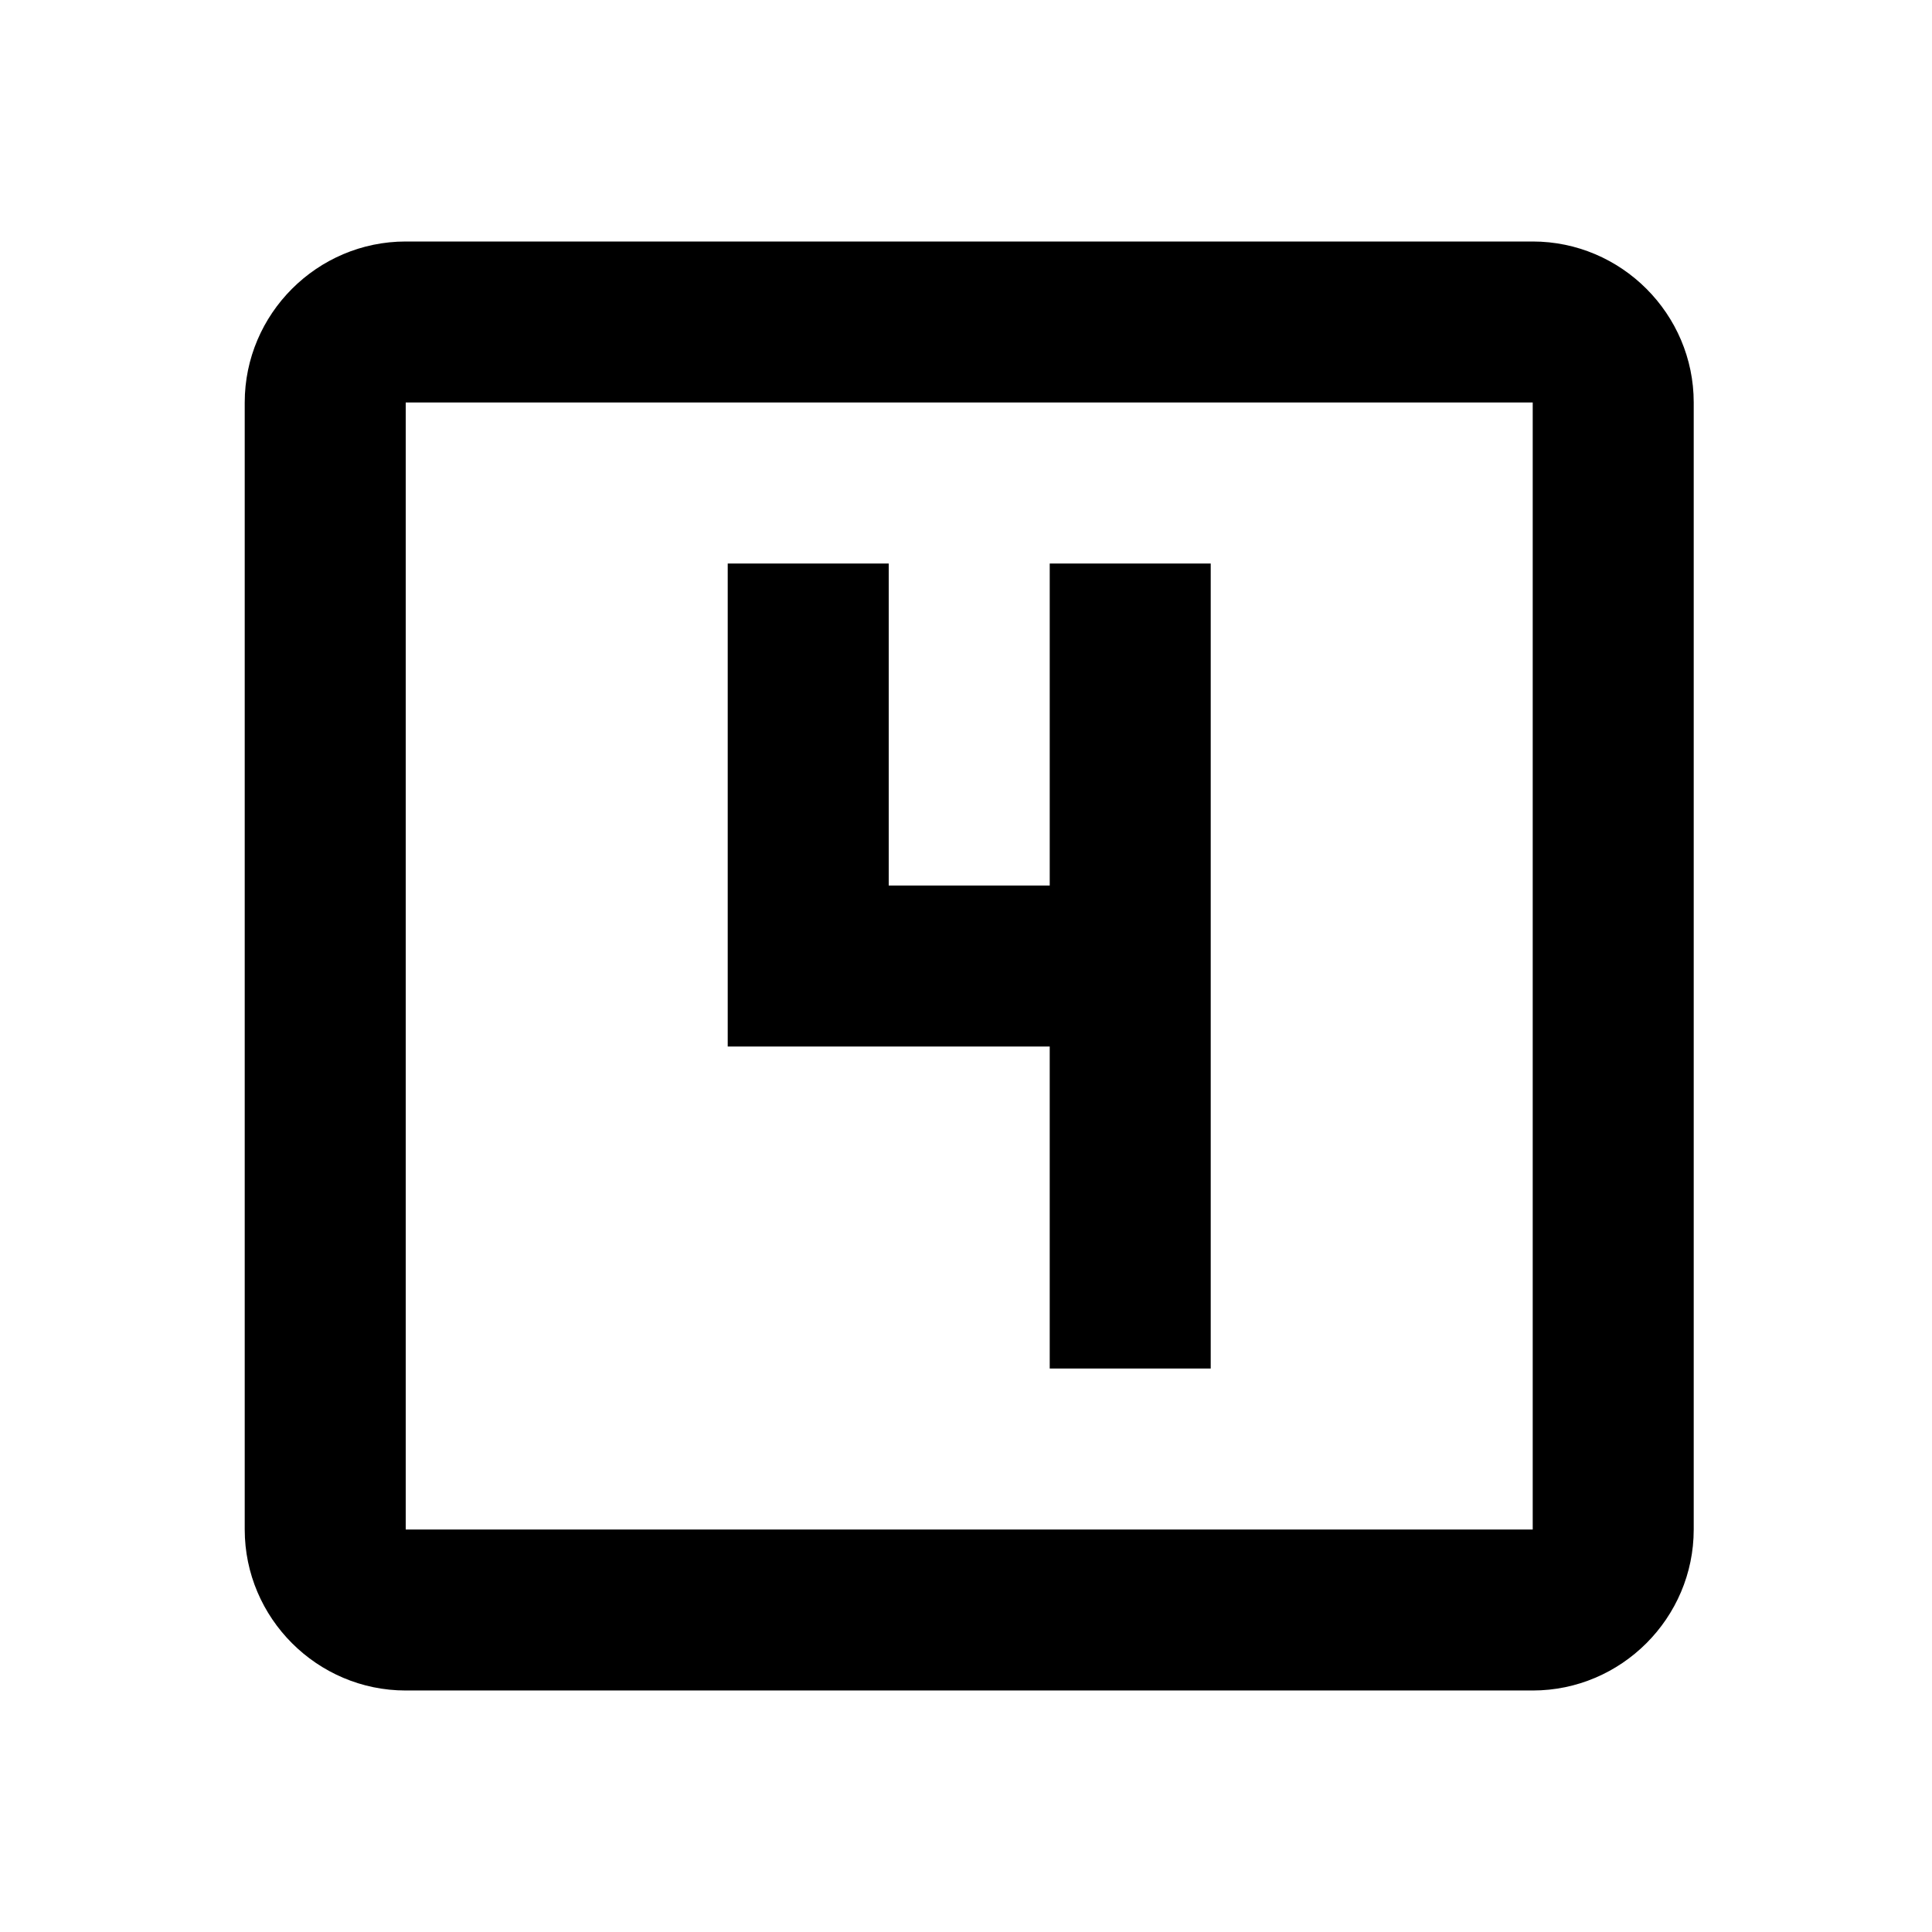
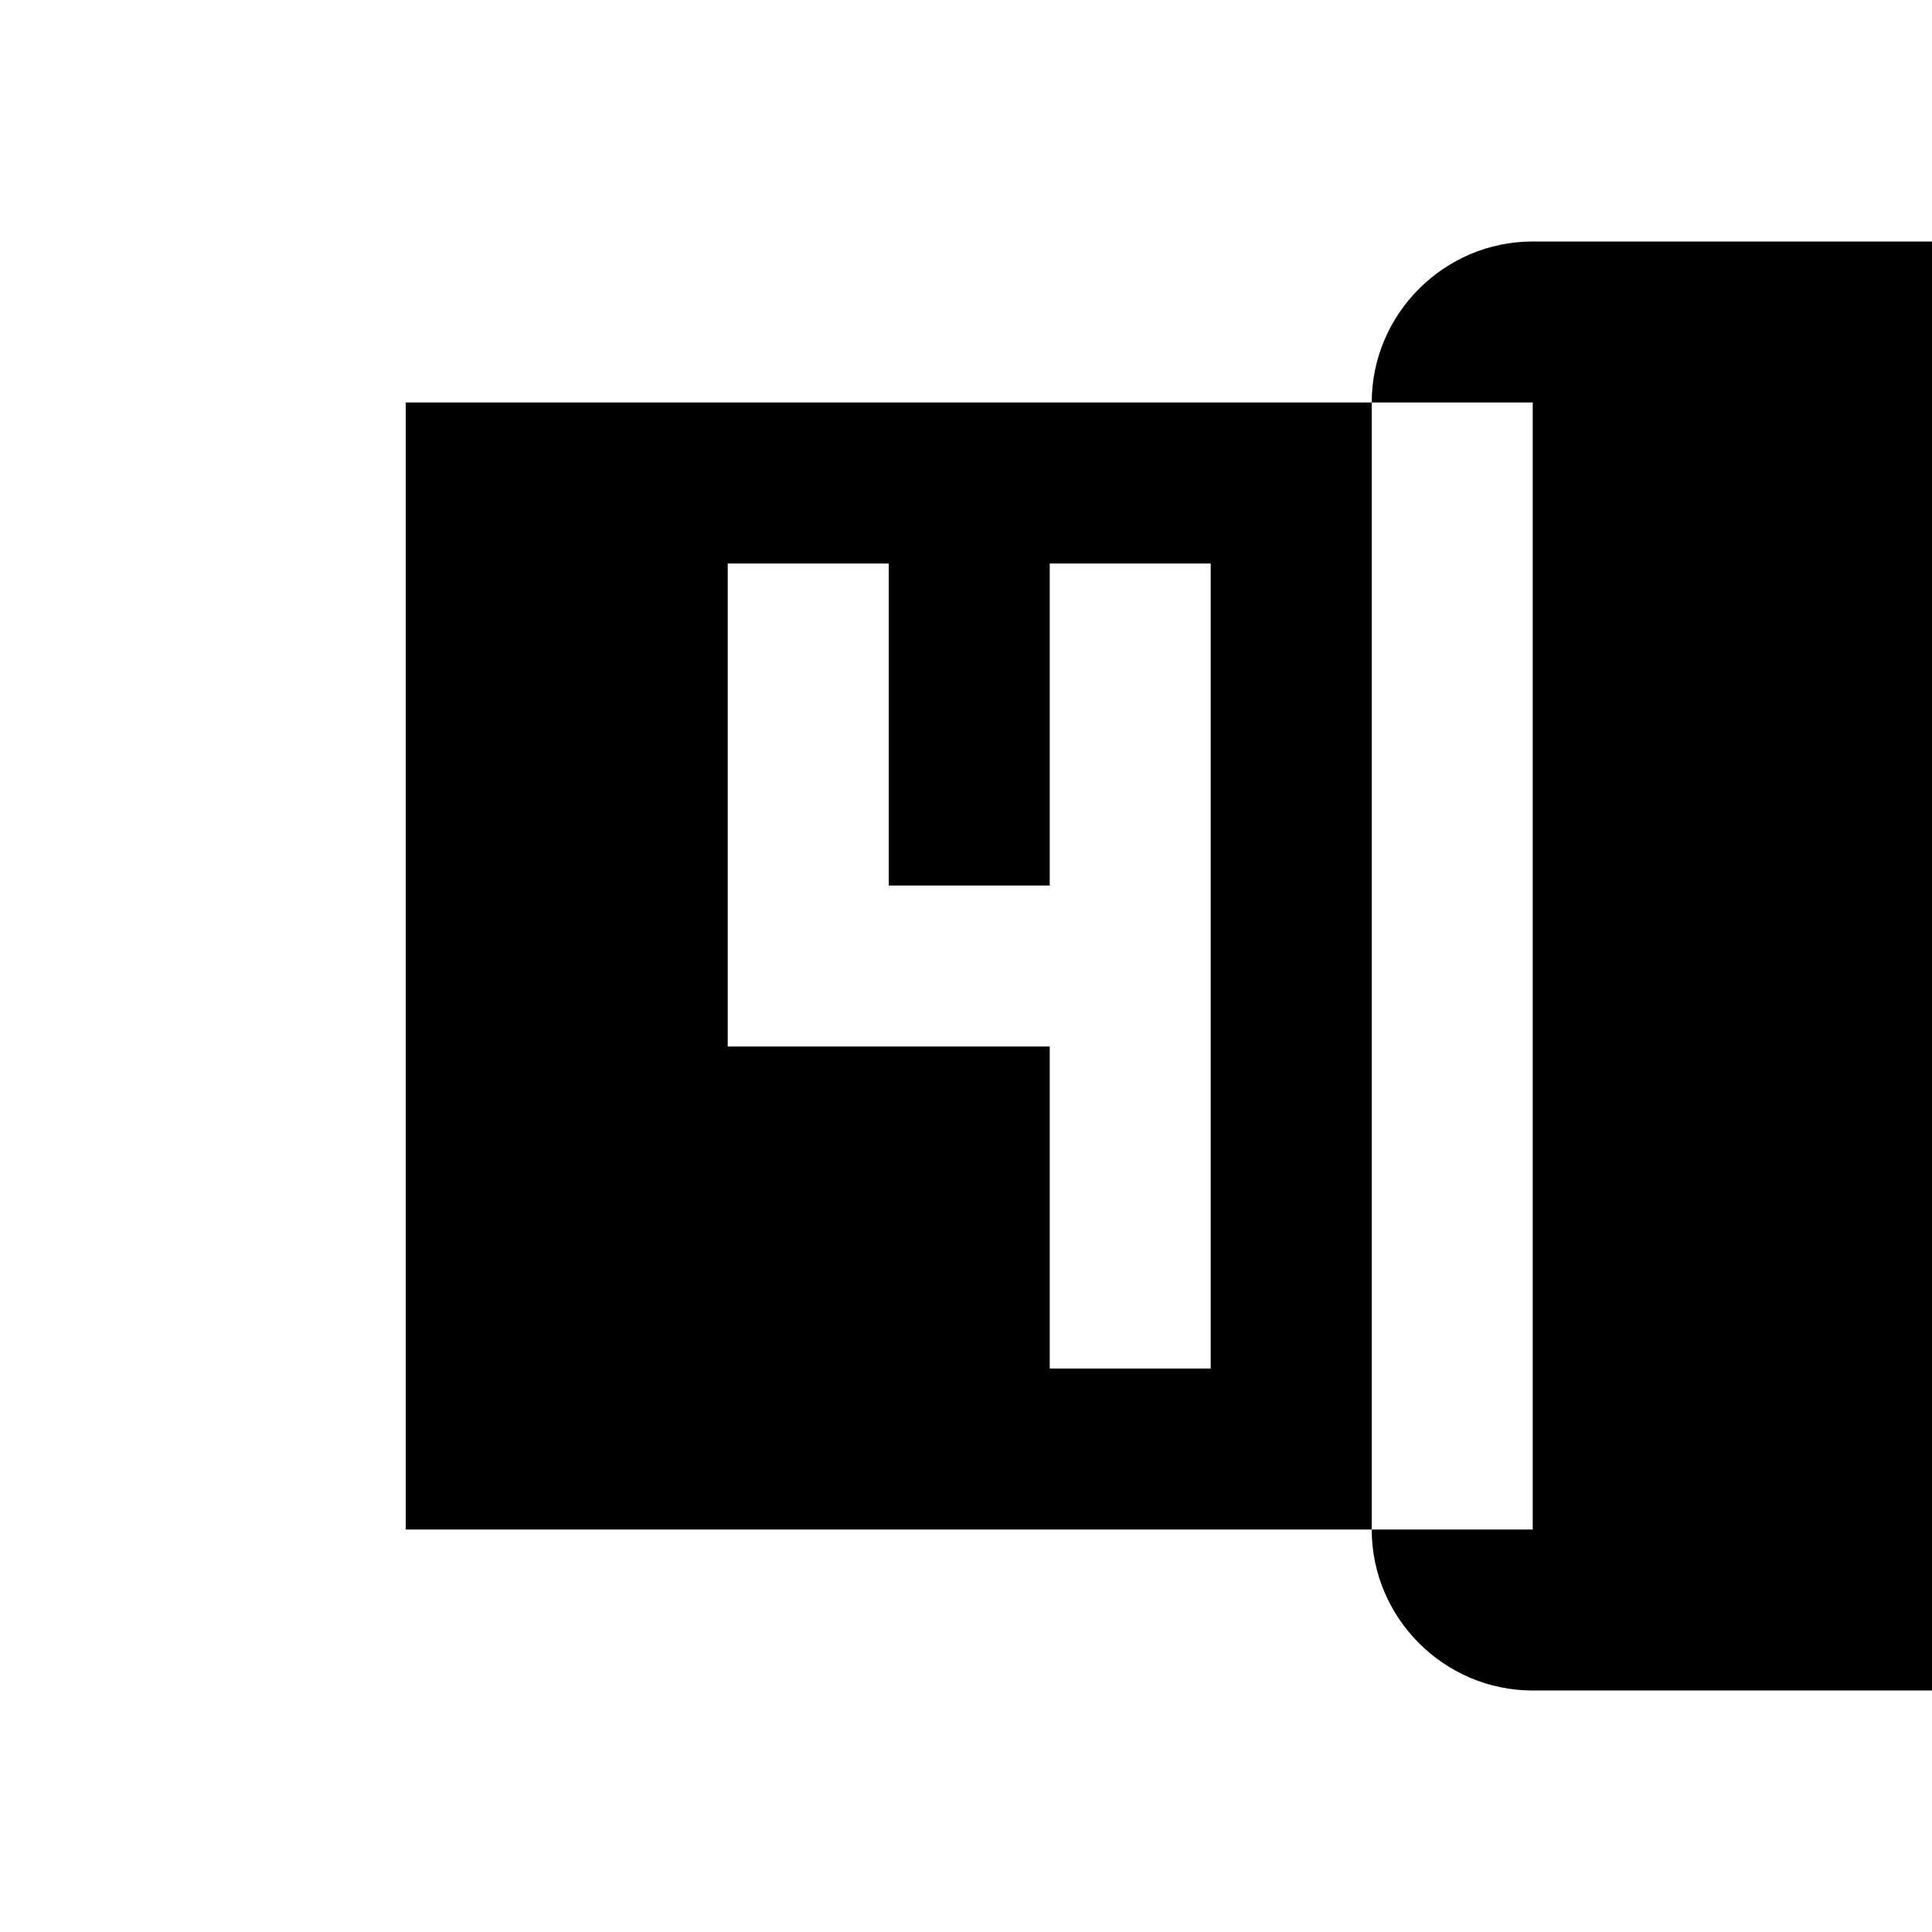
<svg xmlns="http://www.w3.org/2000/svg" height="24px" viewBox="0 0 24 24" width="24px" fill="#000000">
-   <path d="M.04 0h24v24h-24V0z" fill="none" />
-   <path d="M19.04 3h-14c-1.1 0-2 .9-2 2v14c0 1.1.9 2 2 2h14c1.1 0 2-.9 2-2V5c0-1.1-.9-2-2-2zm0 16h-14V5h14v14zm-6-2h2V7h-2v4h-2V7h-2v6h4z" />
+   <path d="M19.04 3c-1.1 0-2 .9-2 2v14c0 1.1.9 2 2 2h14c1.1 0 2-.9 2-2V5c0-1.1-.9-2-2-2zm0 16h-14V5h14v14zm-6-2h2V7h-2v4h-2V7h-2v6h4z" />
</svg>